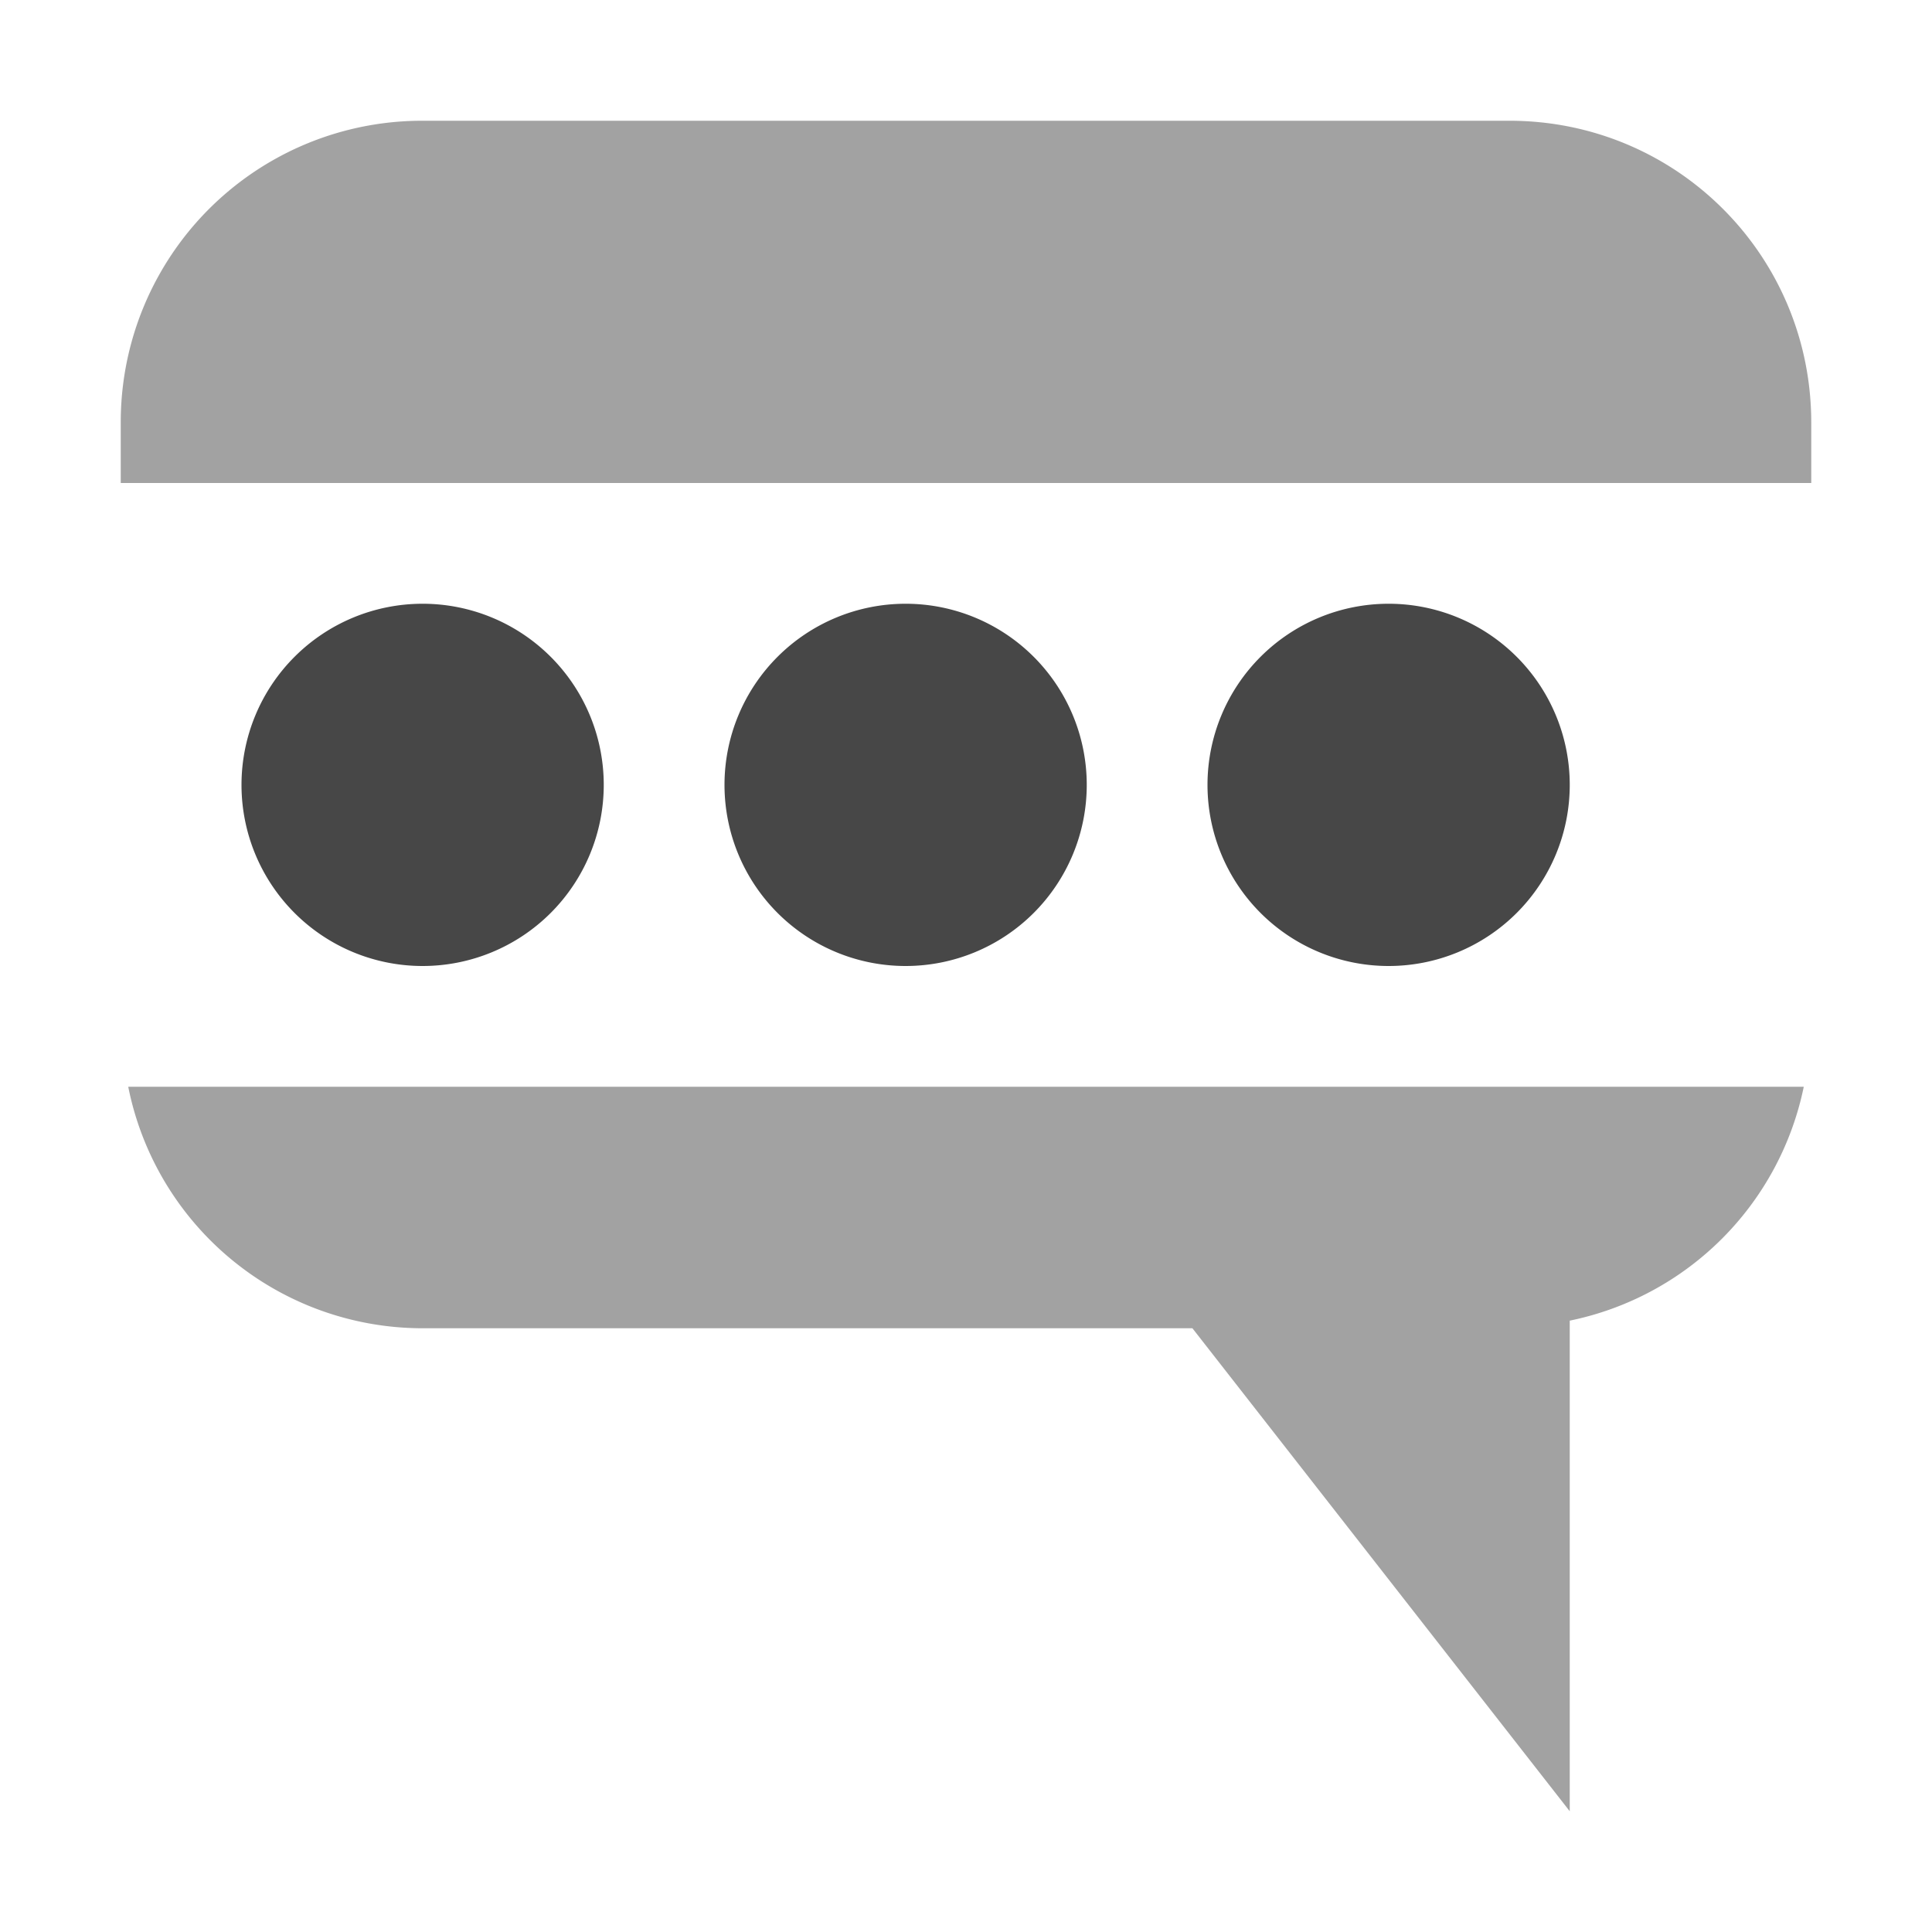
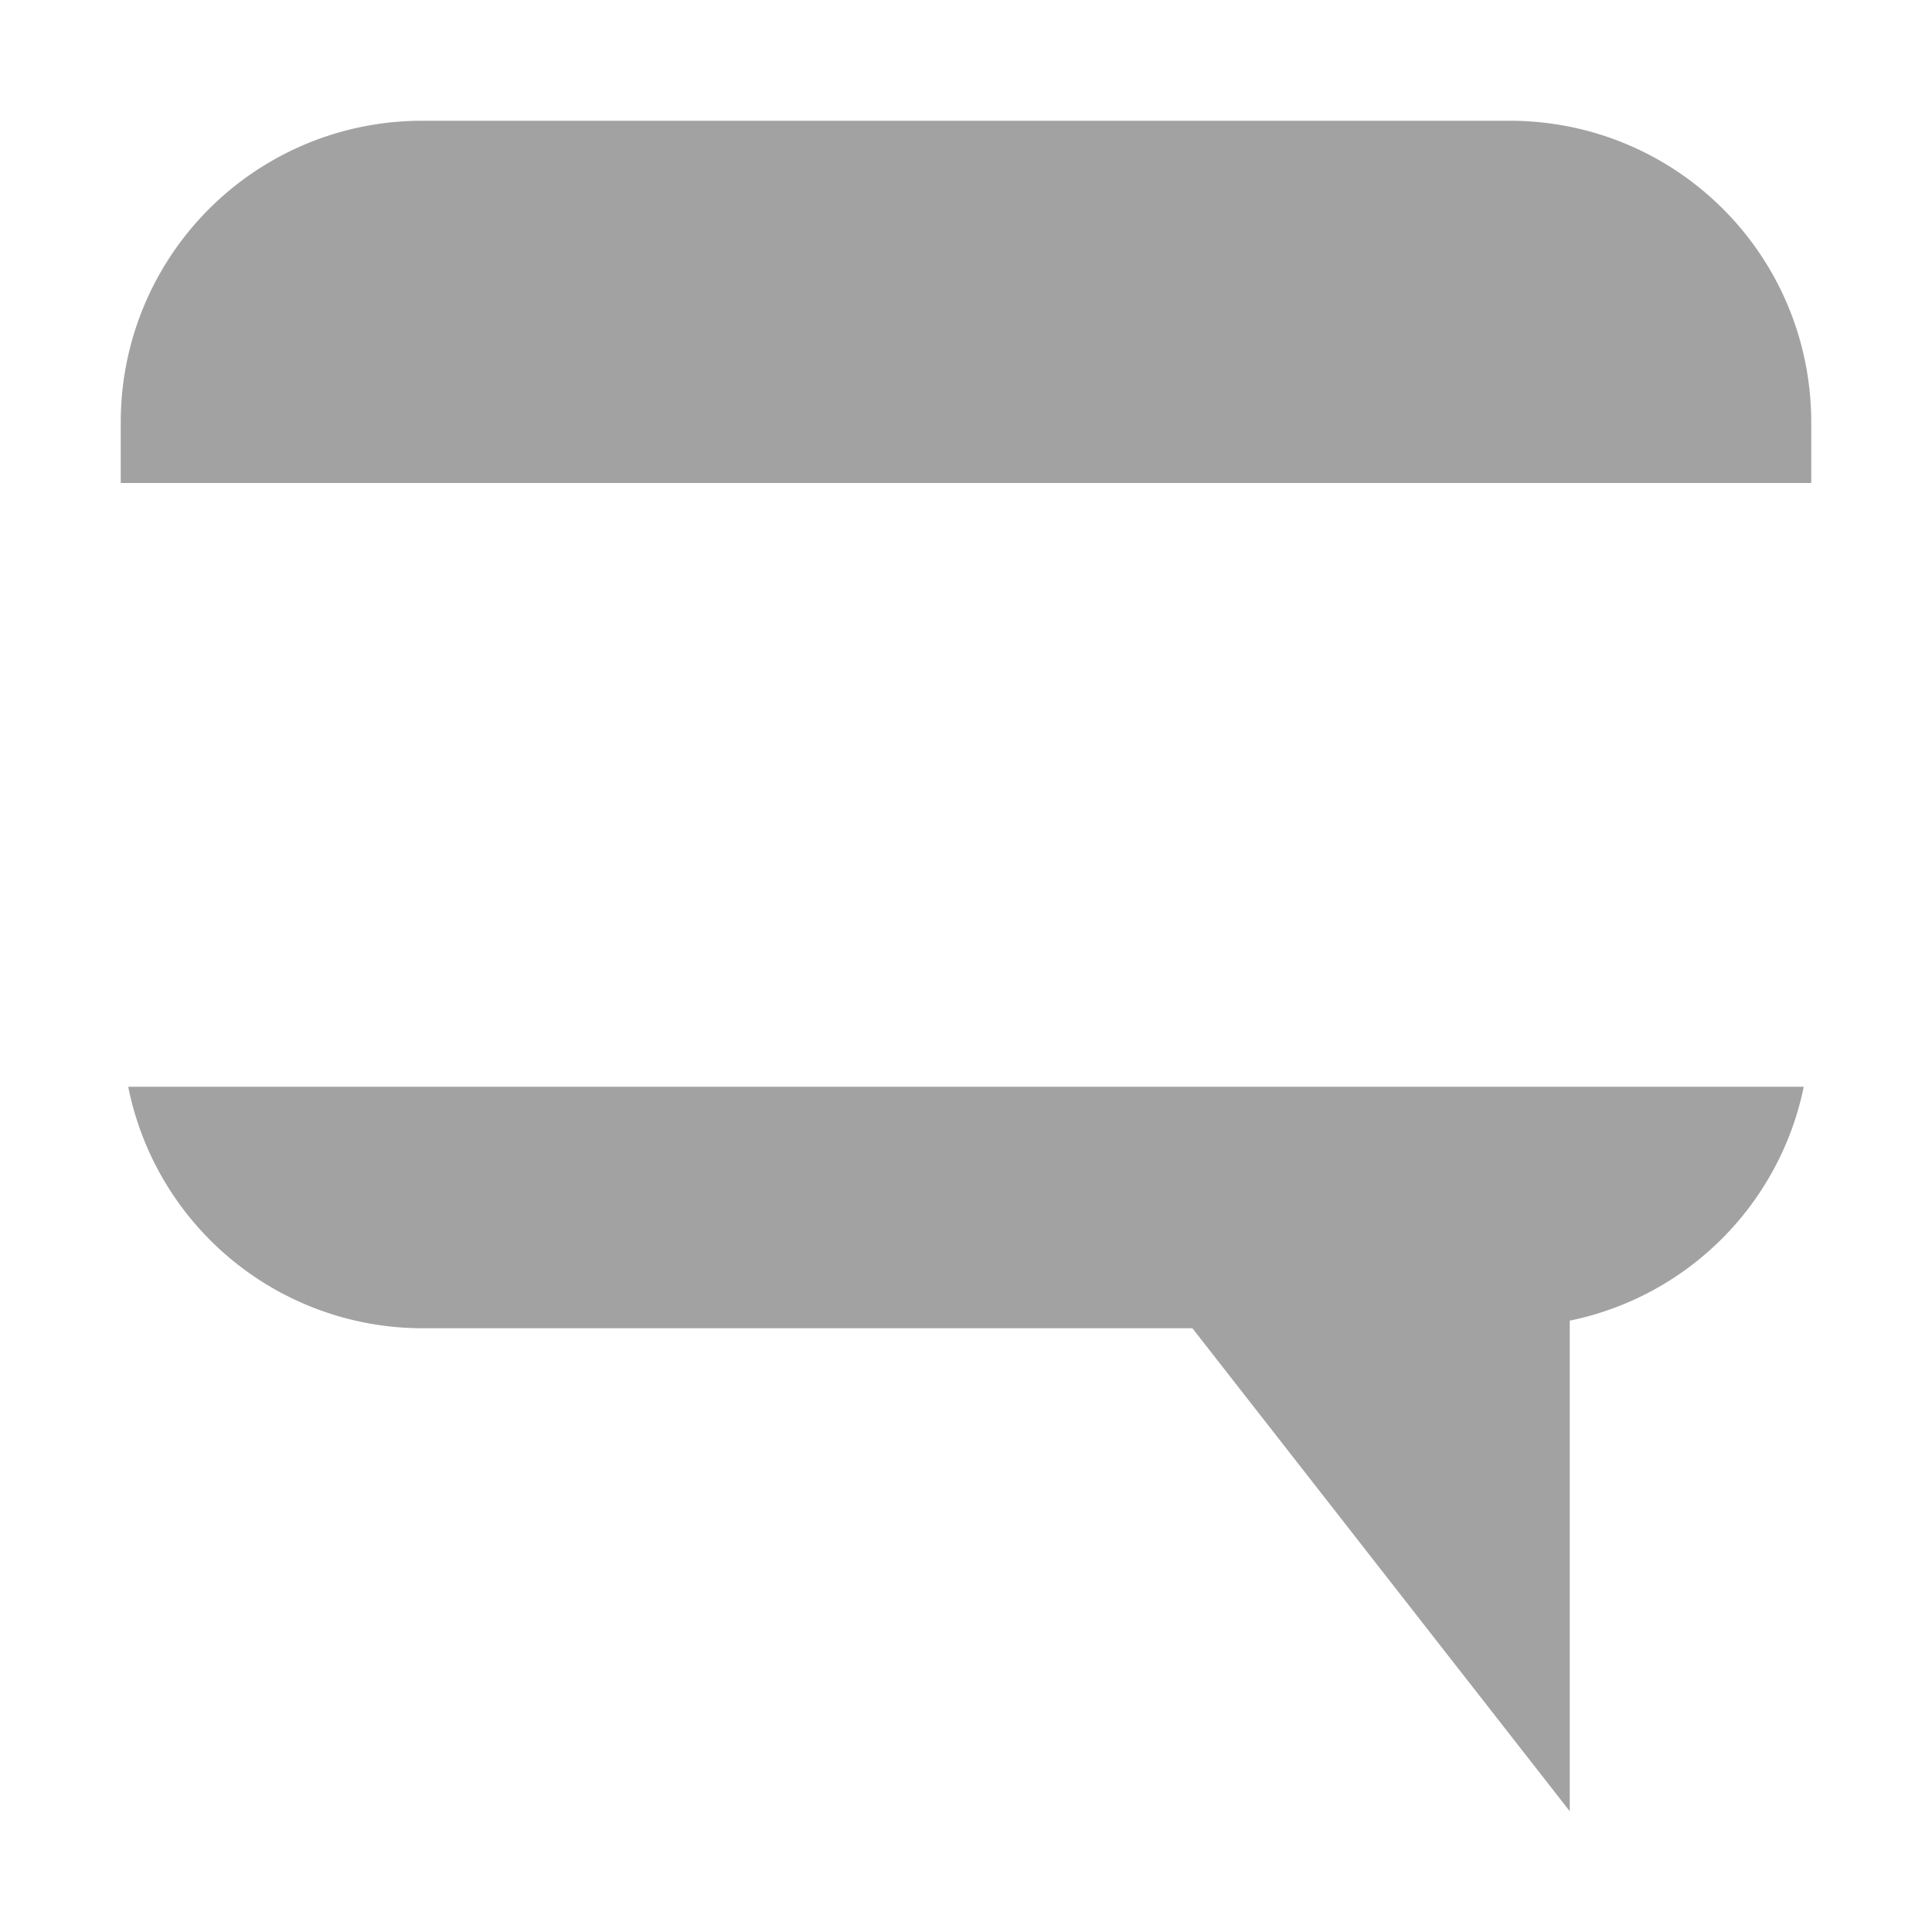
<svg xmlns="http://www.w3.org/2000/svg" width="16" height="16">
  <g fill="#474747">
    <path d="M3.5 1A2.495 2.495 0 001 3.5V4h14v-.5C15 2.115 13.885 1 12.5 1zM1.062 9A2.486 2.486 0 003.5 11h6.375L13 15v-4.063A2.488 2.488 0 0014.938 9z" opacity=".5" />
-     <path d="M5 6.5A1.5 1.5 0 013.5 8 1.5 1.5 0 012 6.5 1.5 1.5 0 013.5 5 1.5 1.5 0 015 6.5zm4 0A1.5 1.5 0 017.5 8 1.5 1.5 0 016 6.5 1.5 1.5 0 017.5 5 1.5 1.5 0 019 6.5zm4 0A1.5 1.5 0 0111.5 8 1.5 1.5 0 0110 6.5 1.5 1.5 0 0111.5 5 1.5 1.5 0 0113 6.5z" />
  </g>
</svg>